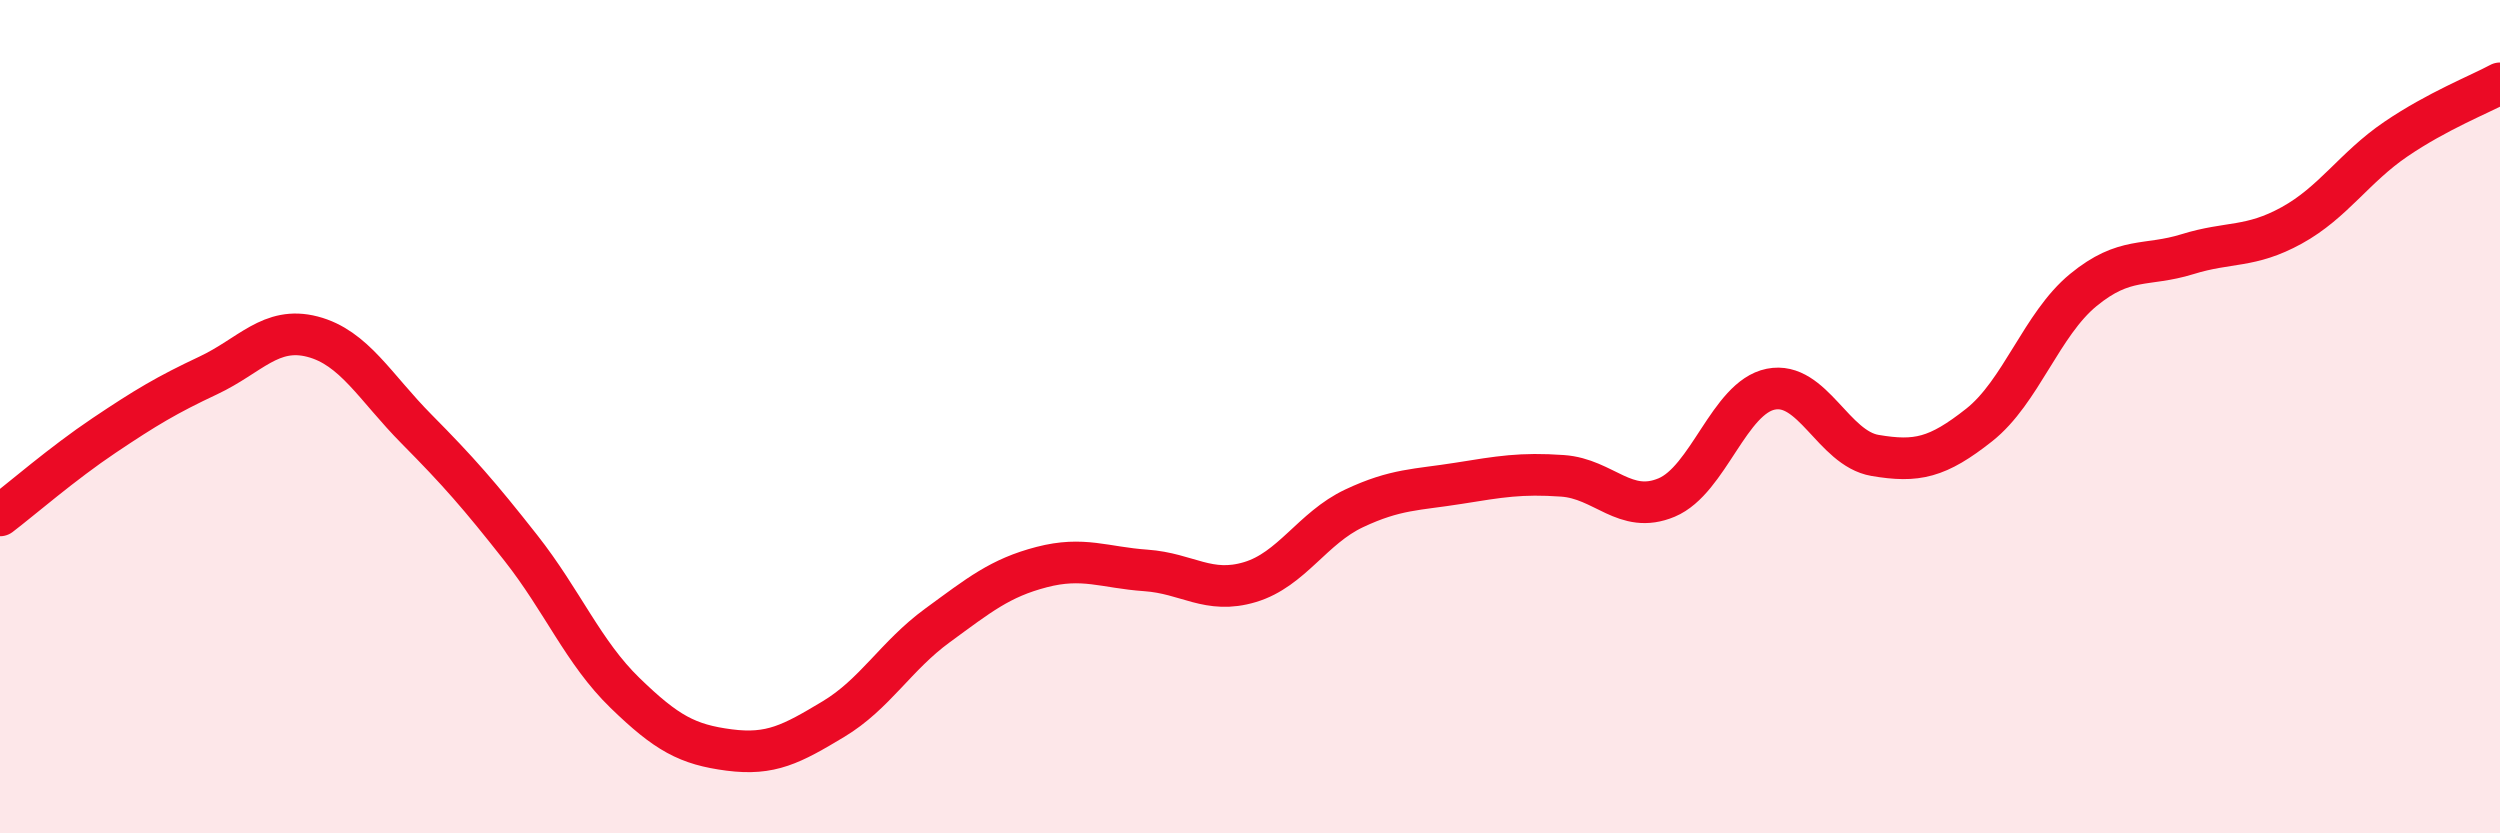
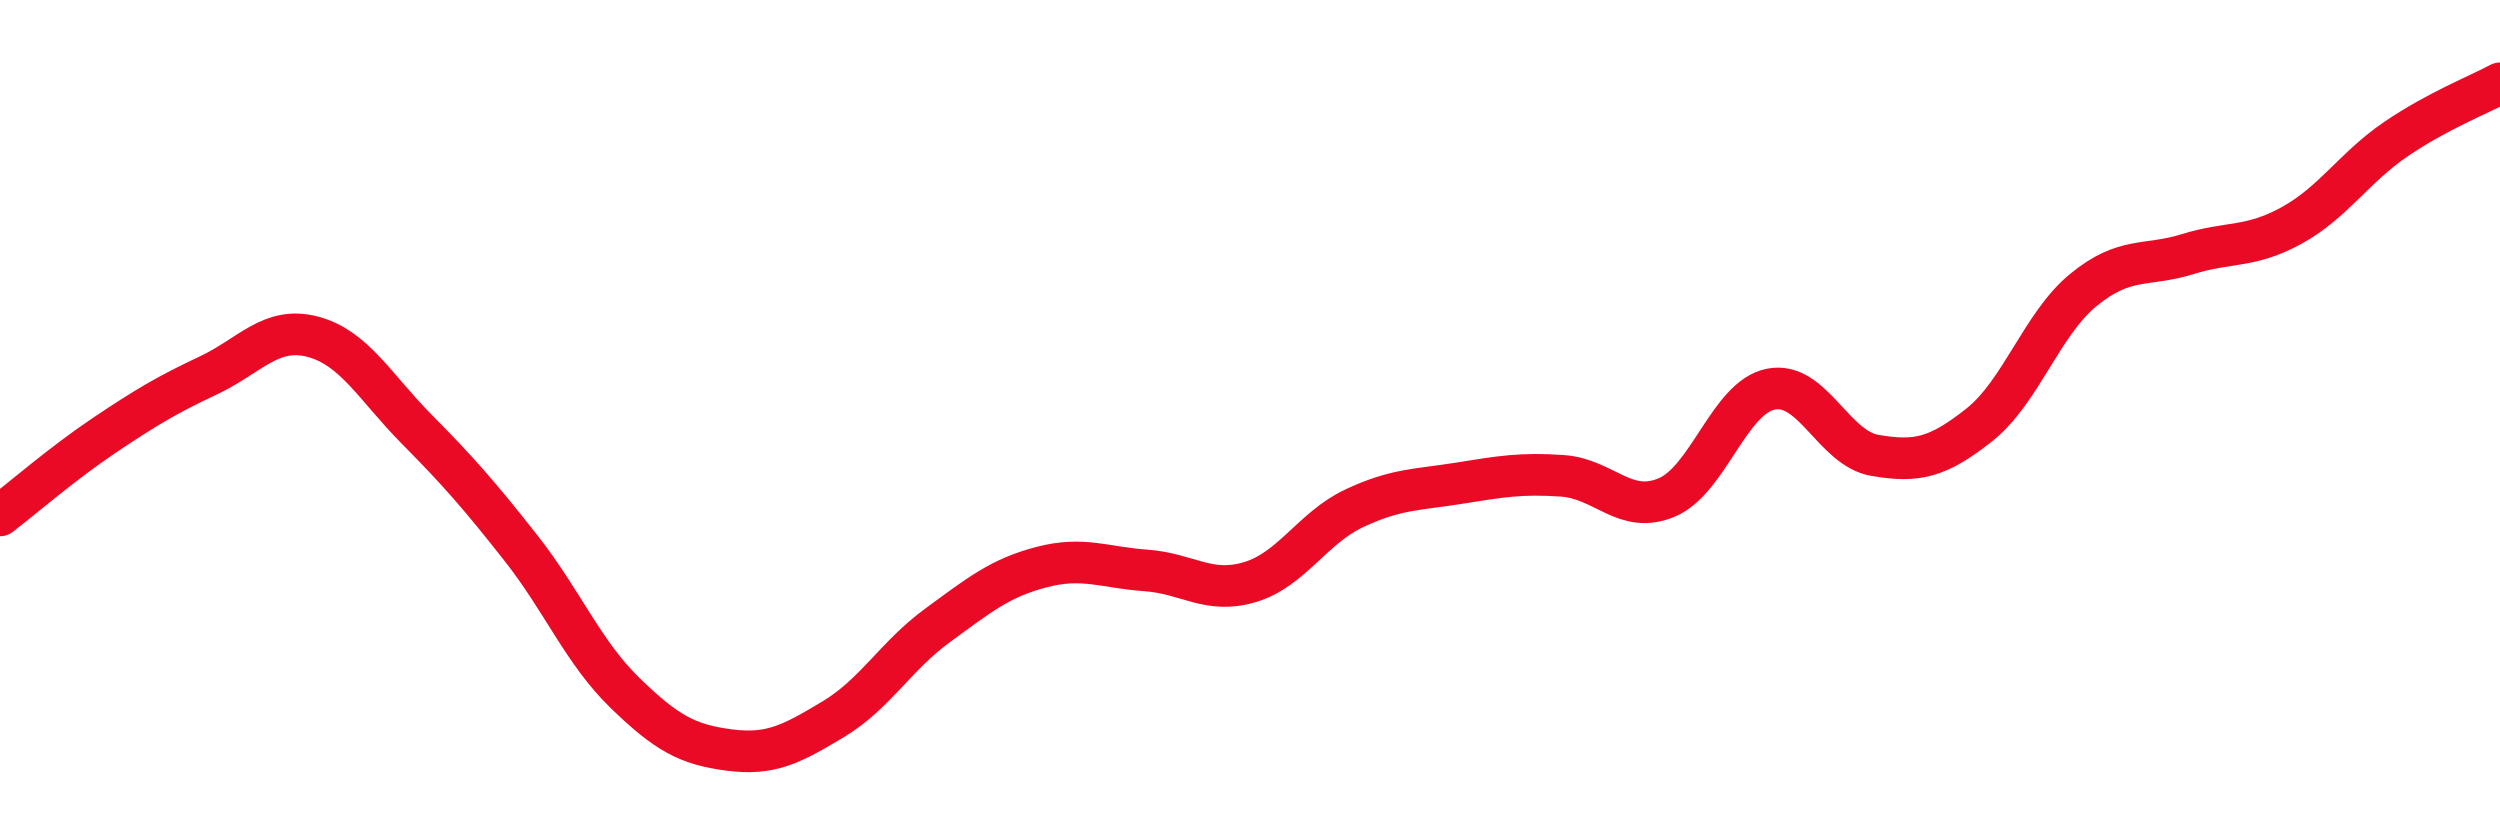
<svg xmlns="http://www.w3.org/2000/svg" width="60" height="20" viewBox="0 0 60 20">
-   <path d="M 0,12.37 C 0.5,11.99 1.5,11.12 2.5,10.45 C 3.5,9.78 4,9.48 5,9.01 C 6,8.54 6.5,7.82 7.5,8.08 C 8.5,8.34 9,9.29 10,10.3 C 11,11.31 11.5,11.88 12.5,13.15 C 13.5,14.42 14,15.66 15,16.63 C 16,17.6 16.5,17.87 17.5,18 C 18.5,18.13 19,17.86 20,17.26 C 21,16.66 21.5,15.74 22.5,15.01 C 23.5,14.28 24,13.87 25,13.61 C 26,13.35 26.5,13.62 27.5,13.69 C 28.5,13.76 29,14.27 30,13.97 C 31,13.67 31.5,12.67 32.5,12.2 C 33.5,11.73 34,11.76 35,11.6 C 36,11.44 36.5,11.35 37.5,11.42 C 38.5,11.49 39,12.36 40,11.94 C 41,11.52 41.5,9.54 42.5,9.34 C 43.5,9.14 44,10.76 45,10.93 C 46,11.1 46.5,10.99 47.5,10.2 C 48.5,9.41 49,7.78 50,6.96 C 51,6.14 51.5,6.41 52.5,6.1 C 53.5,5.79 54,5.96 55,5.41 C 56,4.86 56.5,4.02 57.5,3.34 C 58.5,2.66 59.5,2.27 60,2L60 20L0 20Z" fill="#EB0A25" opacity="0.1" stroke-linecap="round" stroke-linejoin="round" />
  <path d="M 0,12.37 C 0.5,11.99 1.5,11.12 2.5,10.45 C 3.5,9.78 4,9.48 5,9.01 C 6,8.54 6.5,7.82 7.5,8.08 C 8.5,8.34 9,9.29 10,10.3 C 11,11.31 11.5,11.88 12.5,13.15 C 13.5,14.42 14,15.66 15,16.63 C 16,17.6 16.5,17.87 17.5,18 C 18.5,18.13 19,17.86 20,17.26 C 21,16.66 21.5,15.74 22.5,15.01 C 23.5,14.28 24,13.87 25,13.61 C 26,13.35 26.5,13.62 27.5,13.69 C 28.5,13.76 29,14.27 30,13.97 C 31,13.67 31.5,12.67 32.5,12.2 C 33.5,11.73 34,11.76 35,11.6 C 36,11.44 36.5,11.35 37.5,11.42 C 38.5,11.49 39,12.36 40,11.94 C 41,11.52 41.5,9.54 42.5,9.34 C 43.5,9.14 44,10.76 45,10.93 C 46,11.1 46.5,10.99 47.5,10.2 C 48.5,9.41 49,7.78 50,6.96 C 51,6.14 51.5,6.41 52.5,6.1 C 53.5,5.79 54,5.96 55,5.41 C 56,4.86 56.5,4.02 57.5,3.34 C 58.5,2.66 59.5,2.27 60,2" stroke="#EB0A25" stroke-width="1" fill="none" stroke-linecap="round" stroke-linejoin="round" />
</svg>